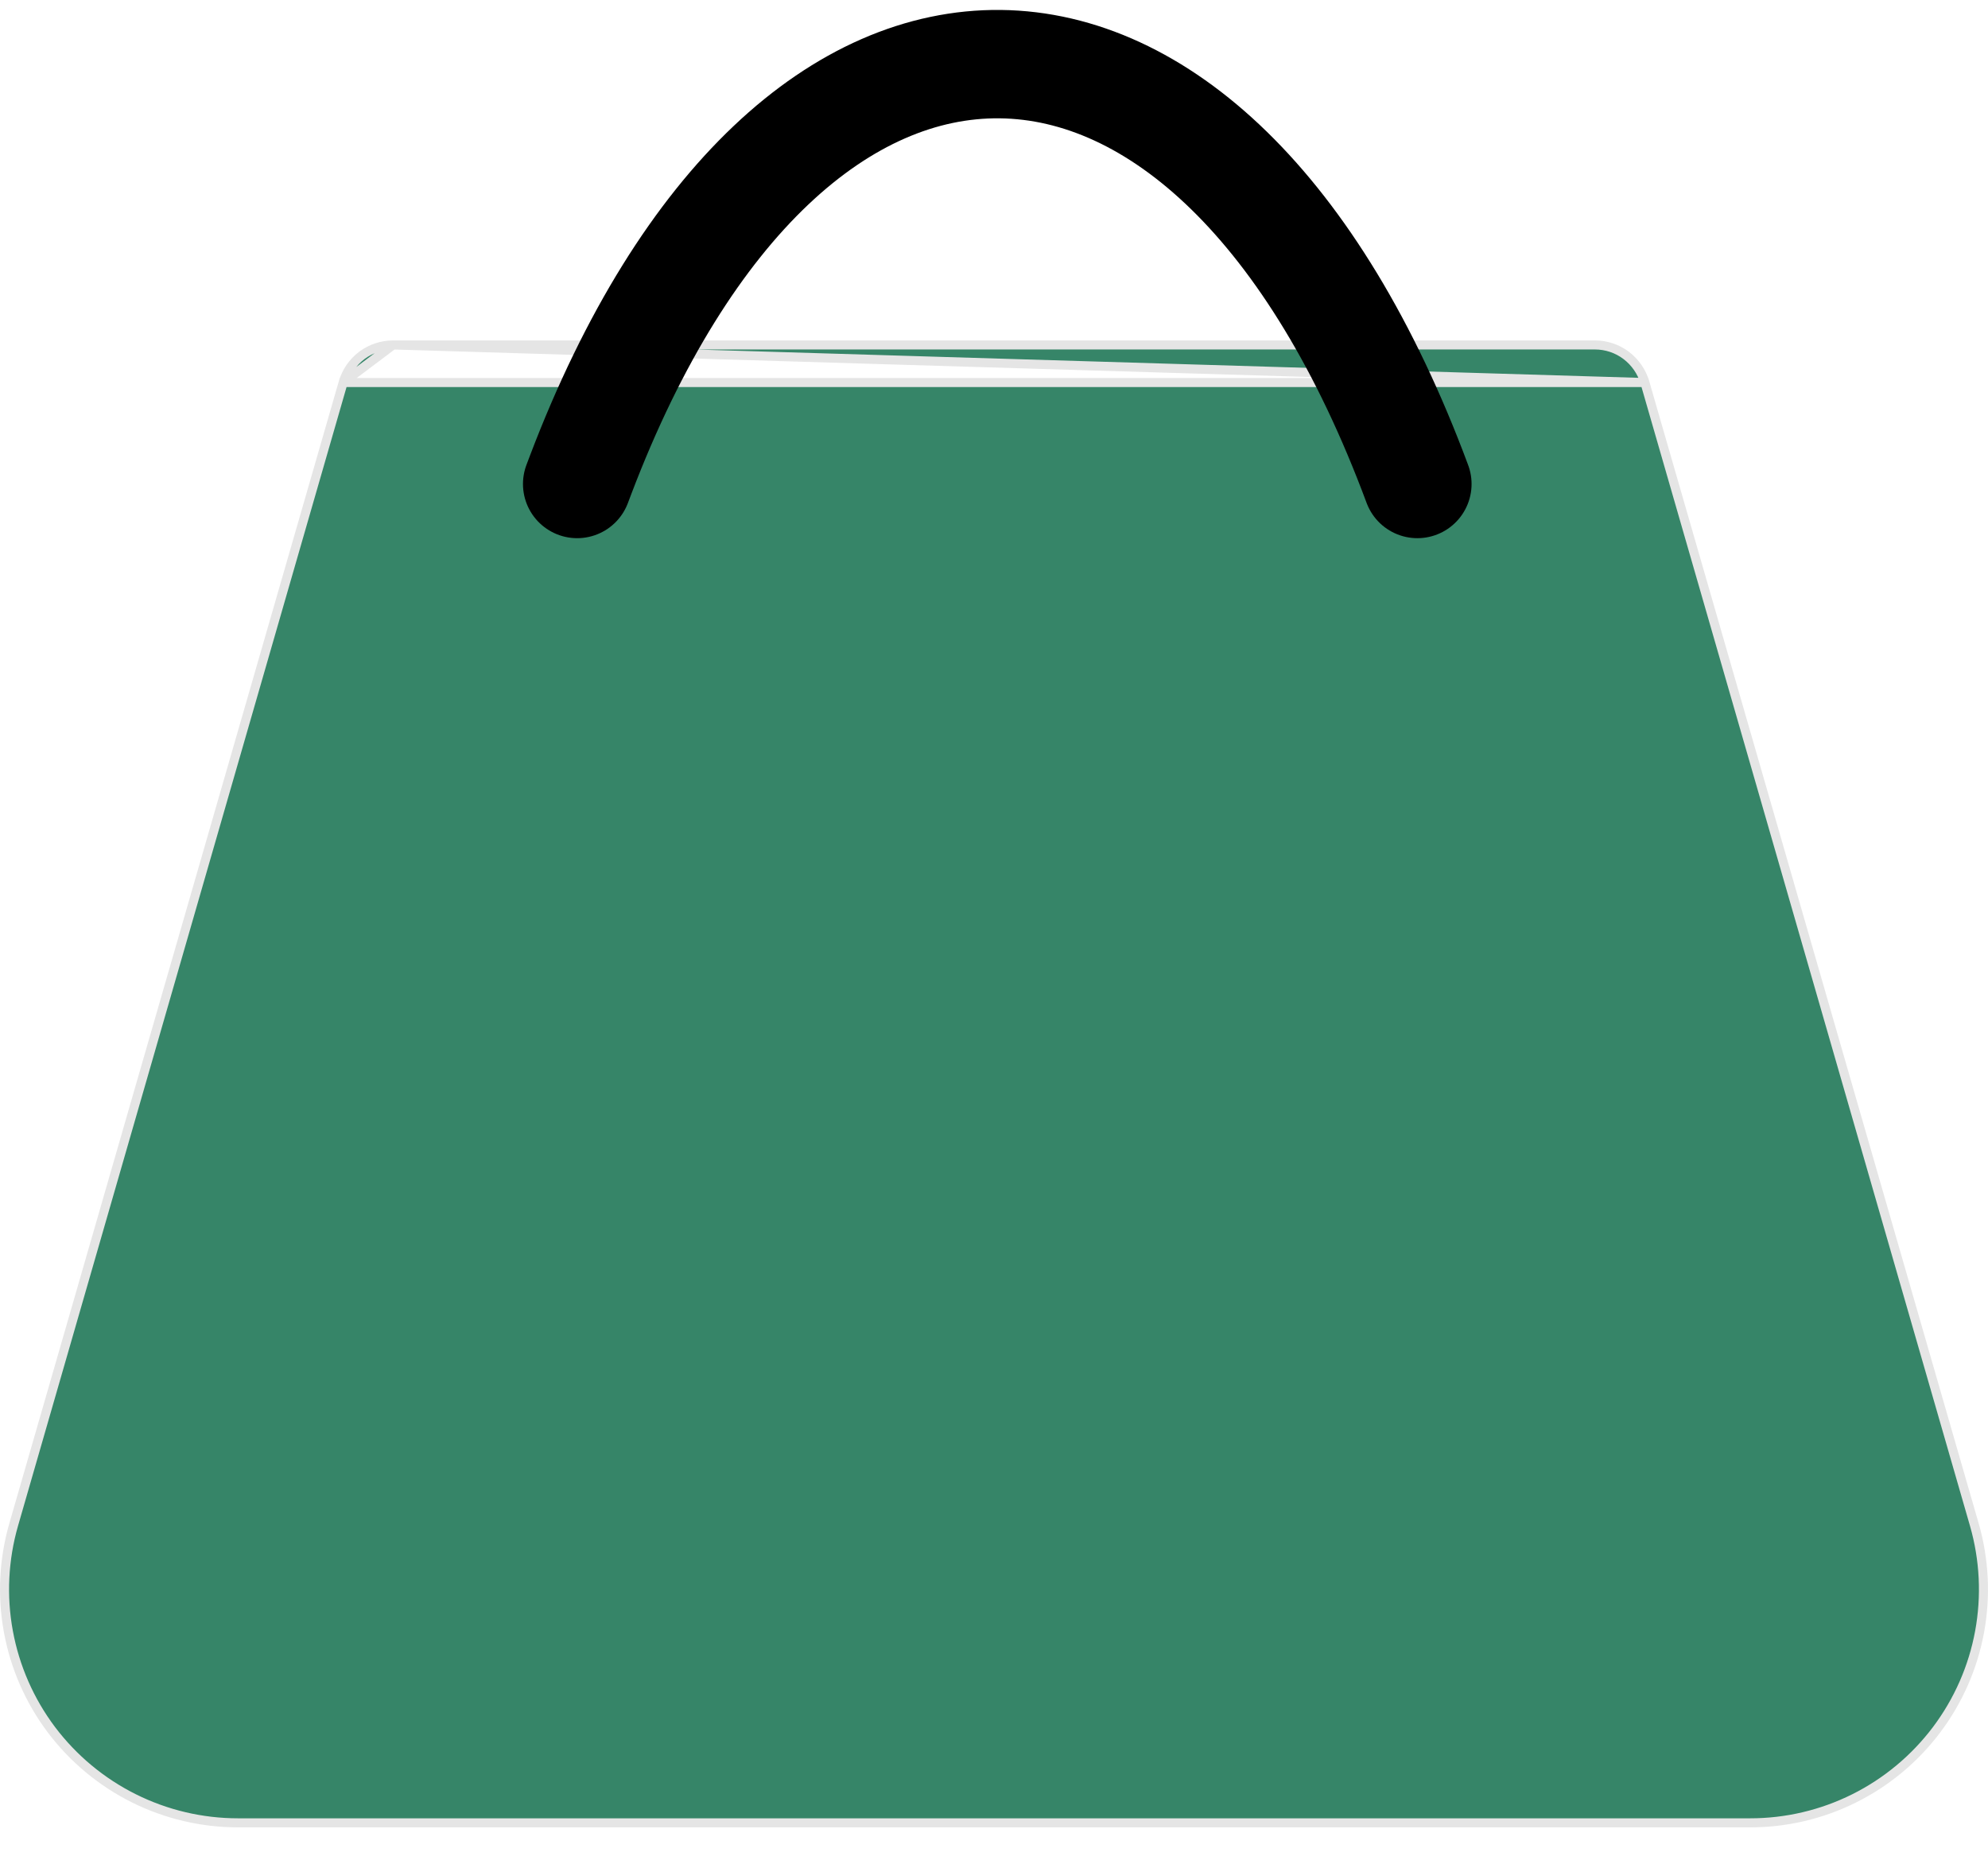
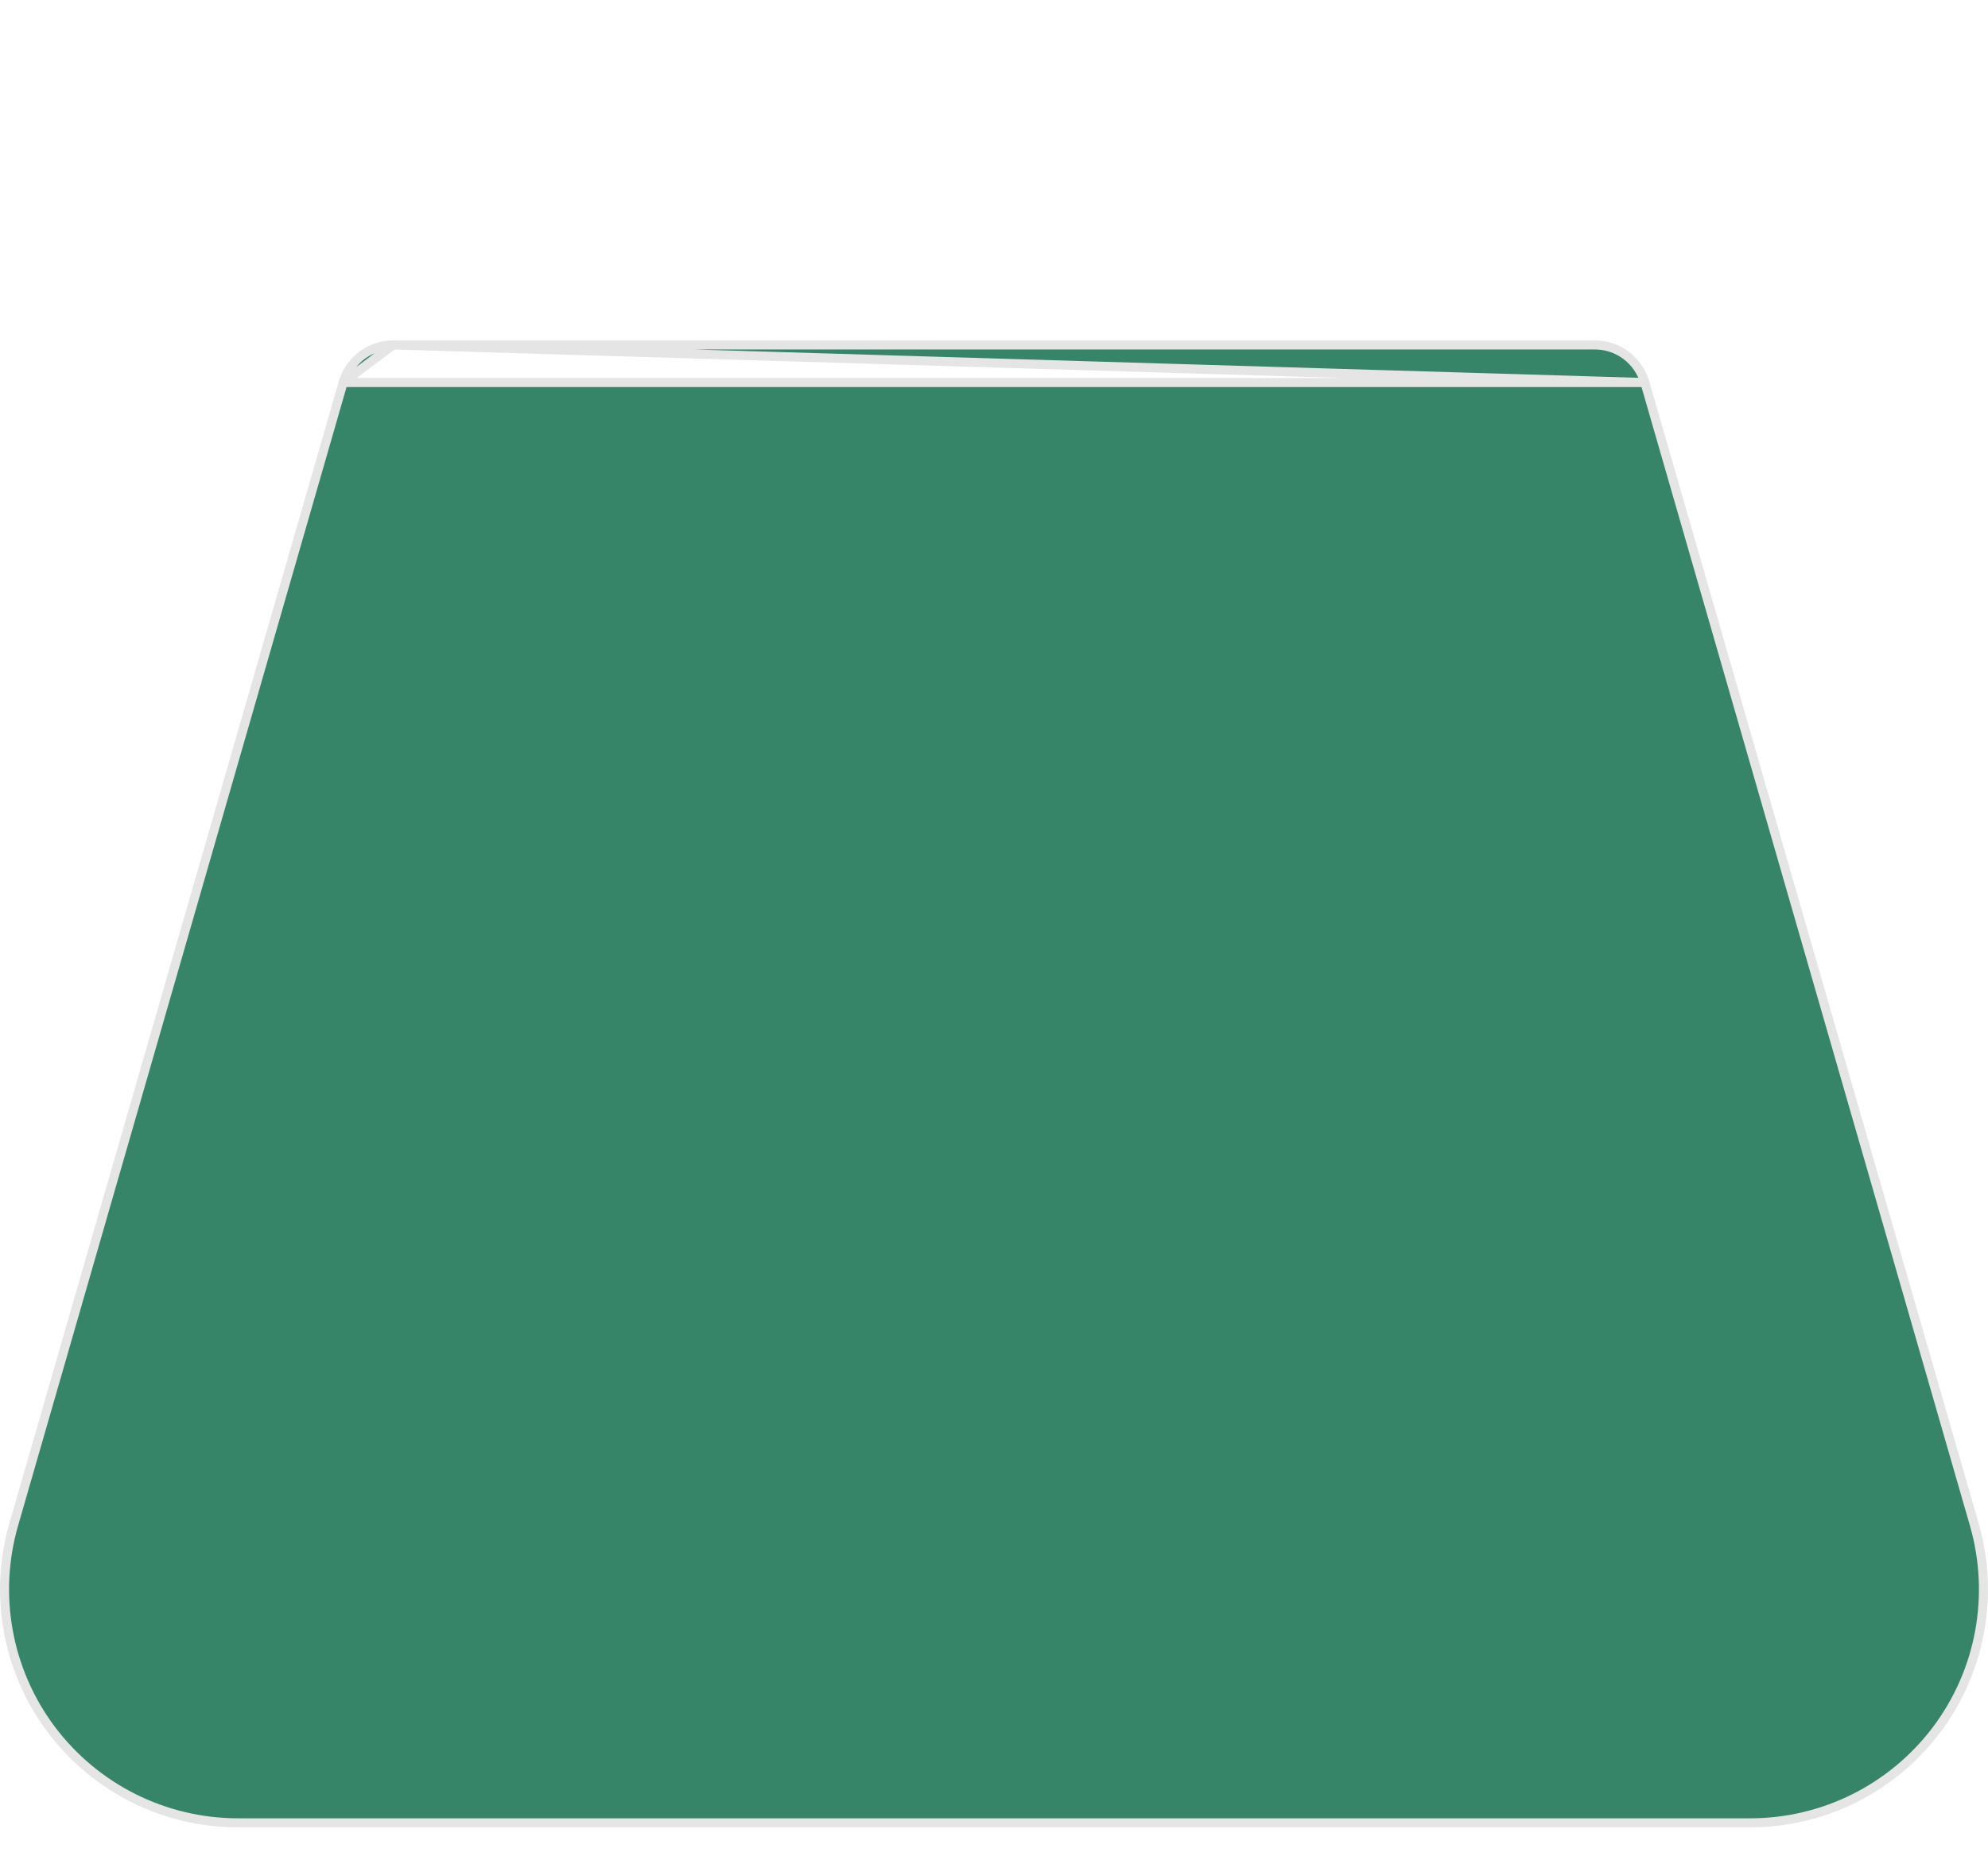
<svg xmlns="http://www.w3.org/2000/svg" width="31" height="29" viewBox="0 0 31 29" fill="none">
  <path d="M5.351 5.965L5.351 5.965L0.213 23.775C0.213 23.775 0.213 23.775 0.213 23.775C0.057 24.317 0.029 24.889 0.131 25.443C0.233 25.998 0.463 26.522 0.802 26.973C1.142 27.423 1.581 27.789 2.086 28.041C2.591 28.293 3.147 28.424 3.712 28.424H27.288C27.852 28.425 28.409 28.294 28.914 28.042C29.419 27.79 29.858 27.424 30.198 26.973C30.537 26.522 30.767 25.999 30.869 25.444C30.971 24.889 30.943 24.317 30.787 23.775L25.65 5.965L5.351 5.965ZM5.351 5.965C5.4 5.796 5.502 5.648 5.642 5.542C5.783 5.436 5.954 5.379 6.13 5.379H6.13M5.351 5.965L6.13 5.379M6.13 5.379H24.871C25.047 5.379 25.218 5.436 25.358 5.542C25.498 5.648 25.601 5.797 25.65 5.965L6.13 5.379Z" fill="#368568" stroke="#E5E5E5" stroke-width="0.141" />
-   <path d="M9 7.547L9.056 7.399C12.328 -1.195 18.881 -1.12 22.102 7.547" stroke="black" stroke-width="1.69" stroke-miterlimit="10" stroke-linecap="round" />
</svg>